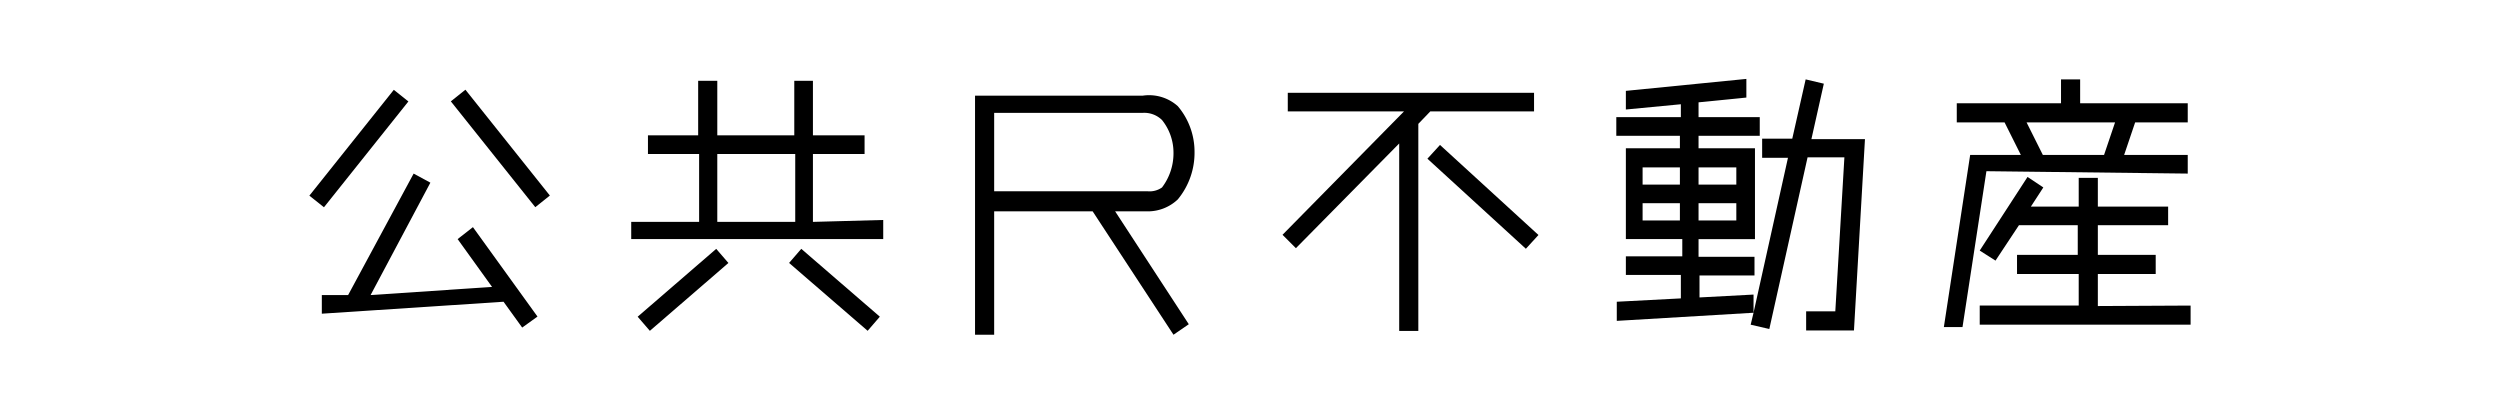
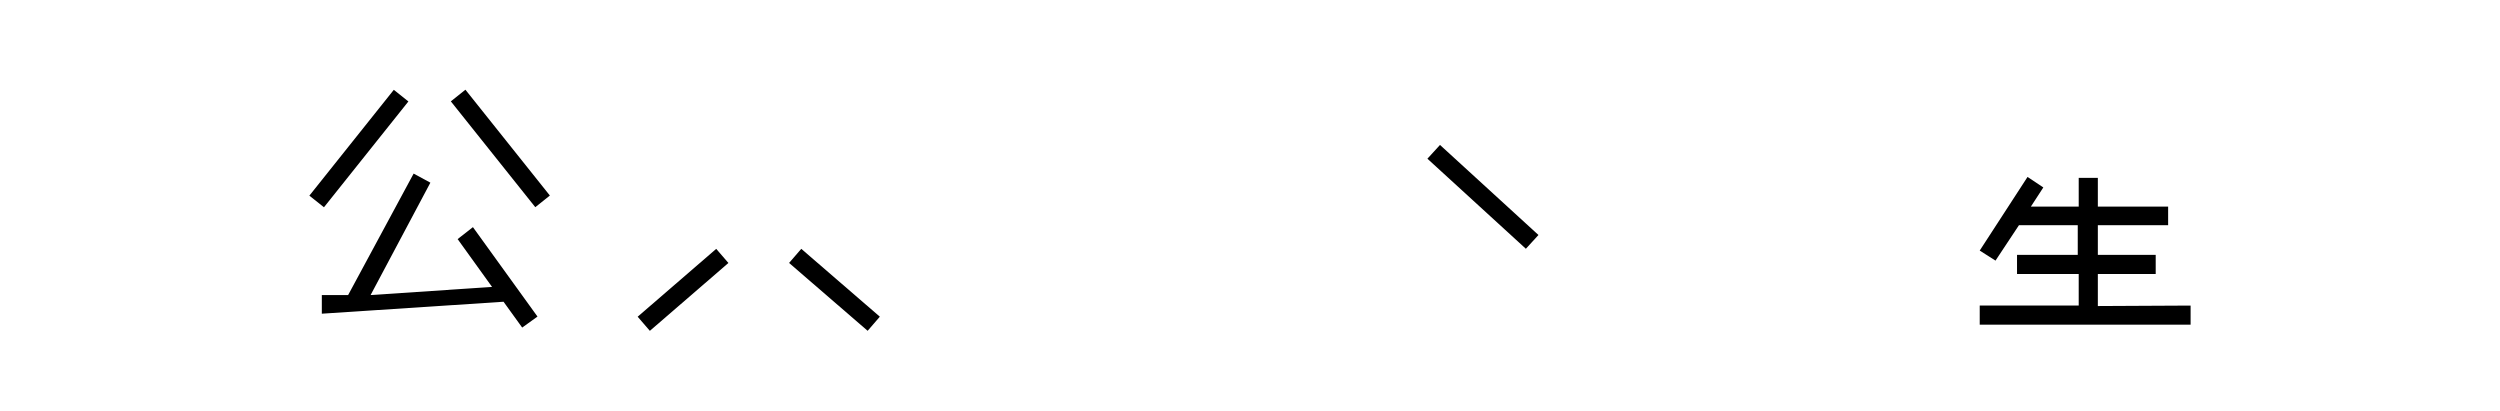
<svg xmlns="http://www.w3.org/2000/svg" viewBox="0 0 52.28 8.6">
-   <path d="m29.91 2.33h2.17v-.39h-5.15v.39h2.43l-2.54 2.58.28.28 2.16-2.19v3.92h.4v-4.33z" />
  <path d="m30.8 2.71h.39v2.79h-.39z" transform="matrix(.675 -.738 .738 .675 7.06 24.22)" />
-   <path d="m23.9 2h-3.51v5h.4v-2.58h2.06l1.69 2.58.32-.22-1.54-2.36h.68a.91.91 0 0 0 .63-.25 1.53 1.53 0 0 0 .35-1 1.47 1.47 0 0 0 -.35-.95.9.9 0 0 0 -.73-.22zm.64 1.22a1.18 1.18 0 0 1 -.24.7.45.45 0 0 1 -.3.08h-3.21v-1.64h3.11a.53.53 0 0 1 .4.15 1.09 1.09 0 0 1 .24.68z" />
-   <path d="m38.14 1.75-.38-.09-.28 1.24h-.63v.4h.54l-.72 3.24v-.38l-1.13.06v-.46h1.15v-.39h-1.17v-.37h1.18v-1.9h-1.18v-.26h1.28v-.39h-1.28v-.31l1-.1v-.39l-2.52.25v.39l1.15-.11v.27h-1.35v.39h1.33v.26h-1.13v1.9h1.18v.36h-1.18v.39h1.15v.49l-1.34.07v.4l2.86-.17-.06.25.39.09.8-3.59h.77l-.19 3.22h-.61v.4h1l.23-4h-1.12zm-2.62 2.86v-.36h.79v.36zm.79-1.11v.36h-.79v-.36zm-1.18 0v.36h-.78v-.36zm-.78 1.11v-.36h.78v.36z" />
-   <path d="m45.75 3.63v-.39h-1.33l.23-.68h1.1v-.4h-2.25v-.5h-.4v.5h-2.18v.4h1l.34.68h-1.06l-.55 3.6h.39l.5-3.26zm-3.37-1.07h1.85l-.23.68h-1.28z" />
  <path d="m43.87 6.4v-.67h1.21v-.4h-1.21v-.62h1.47v-.39h-1.47v-.6h-.4v.6h-1l.26-.4-.33-.22-1 1.54.33.21.49-.74h1.23v.62h-1.27v.4h1.29v.66h-2.07v.4h4.41v-.4z" />
  <path d="m6.08 2.91h2.83v.39h-2.83z" transform="matrix(.624 -.782 .782 .624 .4 7.03)" />
  <path d="m10.26 1.69h.39v2.83h-.39z" transform="matrix(.782 -.624 .624 .782 .35 7.2)" />
  <path d="m9.57 5 .72 1-2.54.17 1.25-2.35-.35-.19-1.37 2.54h-.55v.39l3.8-.25.39.54.32-.23-1.35-1.87z" />
-   <path d="m17 4.64v-1.42h1.08v-.39h-1.08v-1.14h-.39v1.14h-1.61v-1.14h-.4v1.14h-1.05v.39h1.07v1.42h-1.42v.36h5.27v-.4zm-2-1.42h1.63v1.42h-1.63z" />
  <path d="m13.2 5.86h2.17v.39h-2.17z" transform="matrix(.757 -.654 .654 .757 -.49 10.82)" />
  <path d="m17.25 4.98h.39v2.17h-.39z" transform="matrix(.654 -.757 .757 .654 1.45 15.3)" />
</svg>